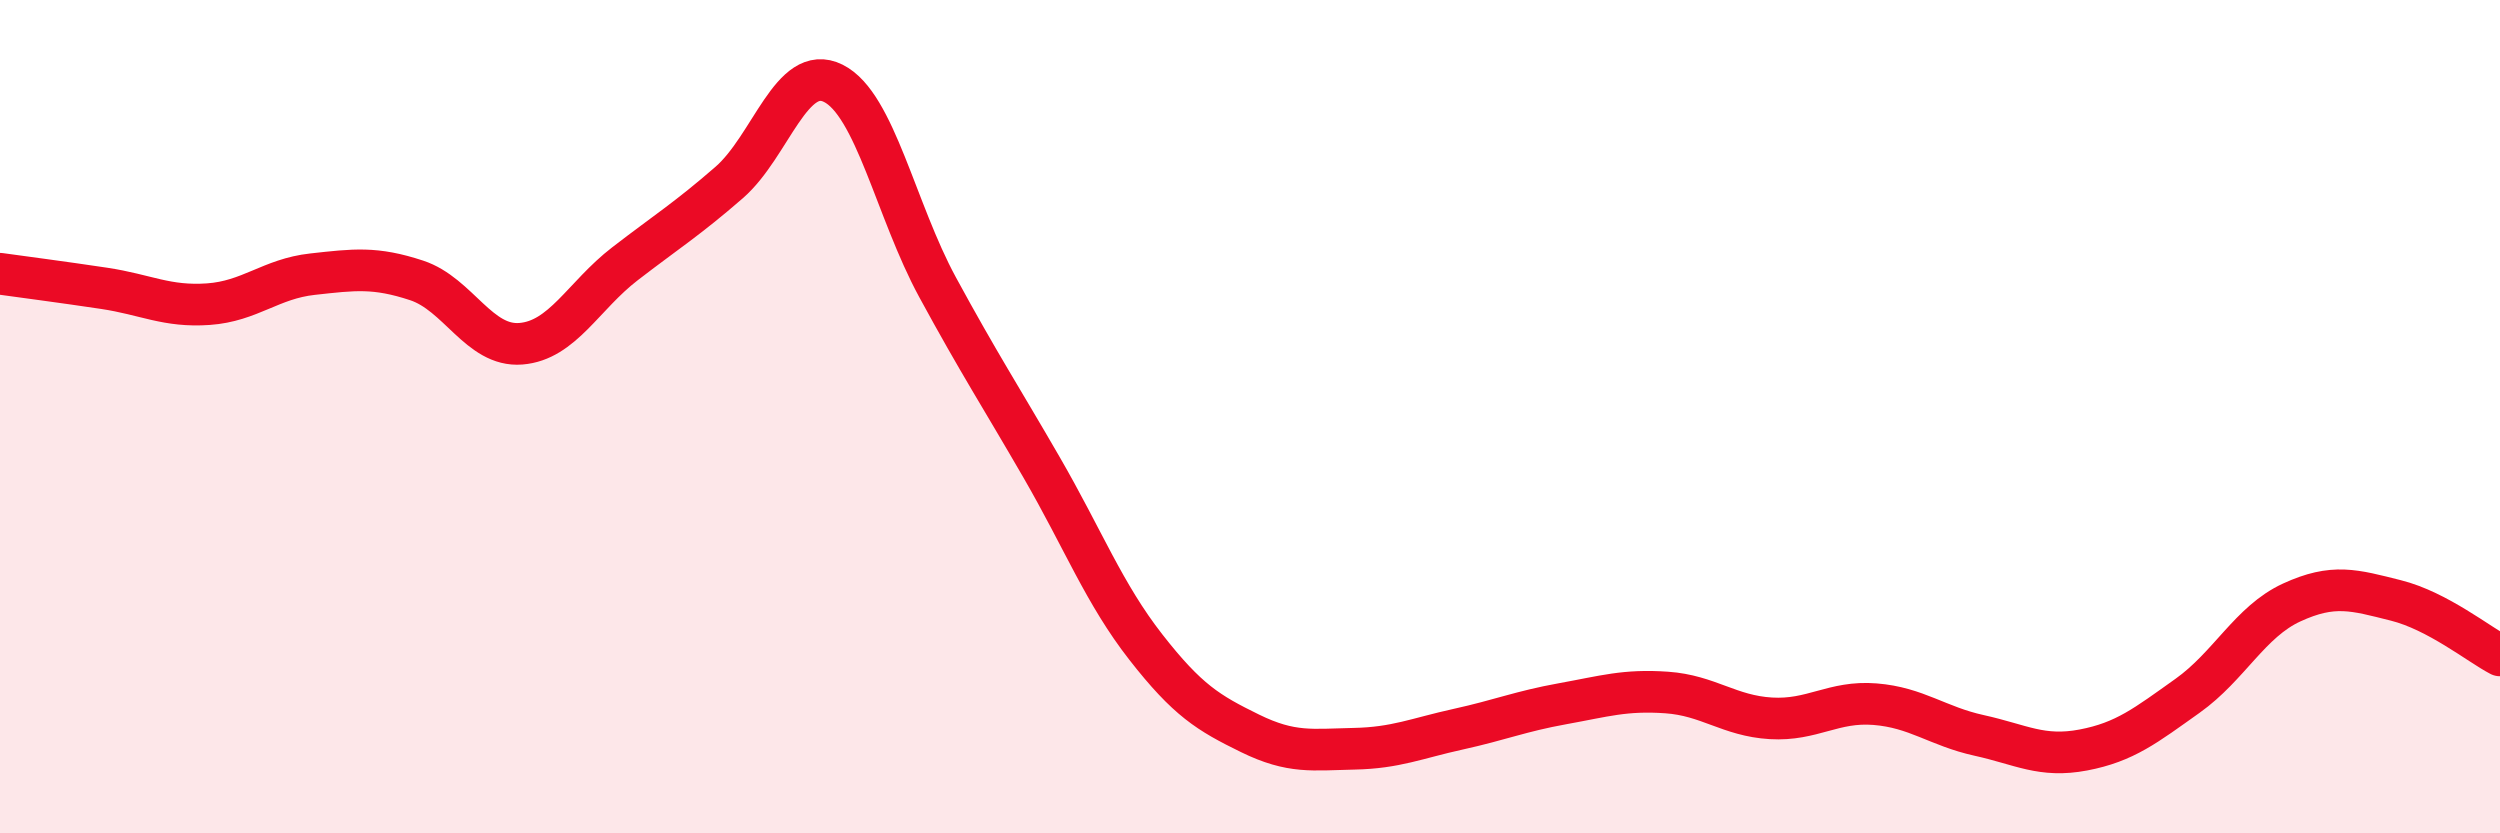
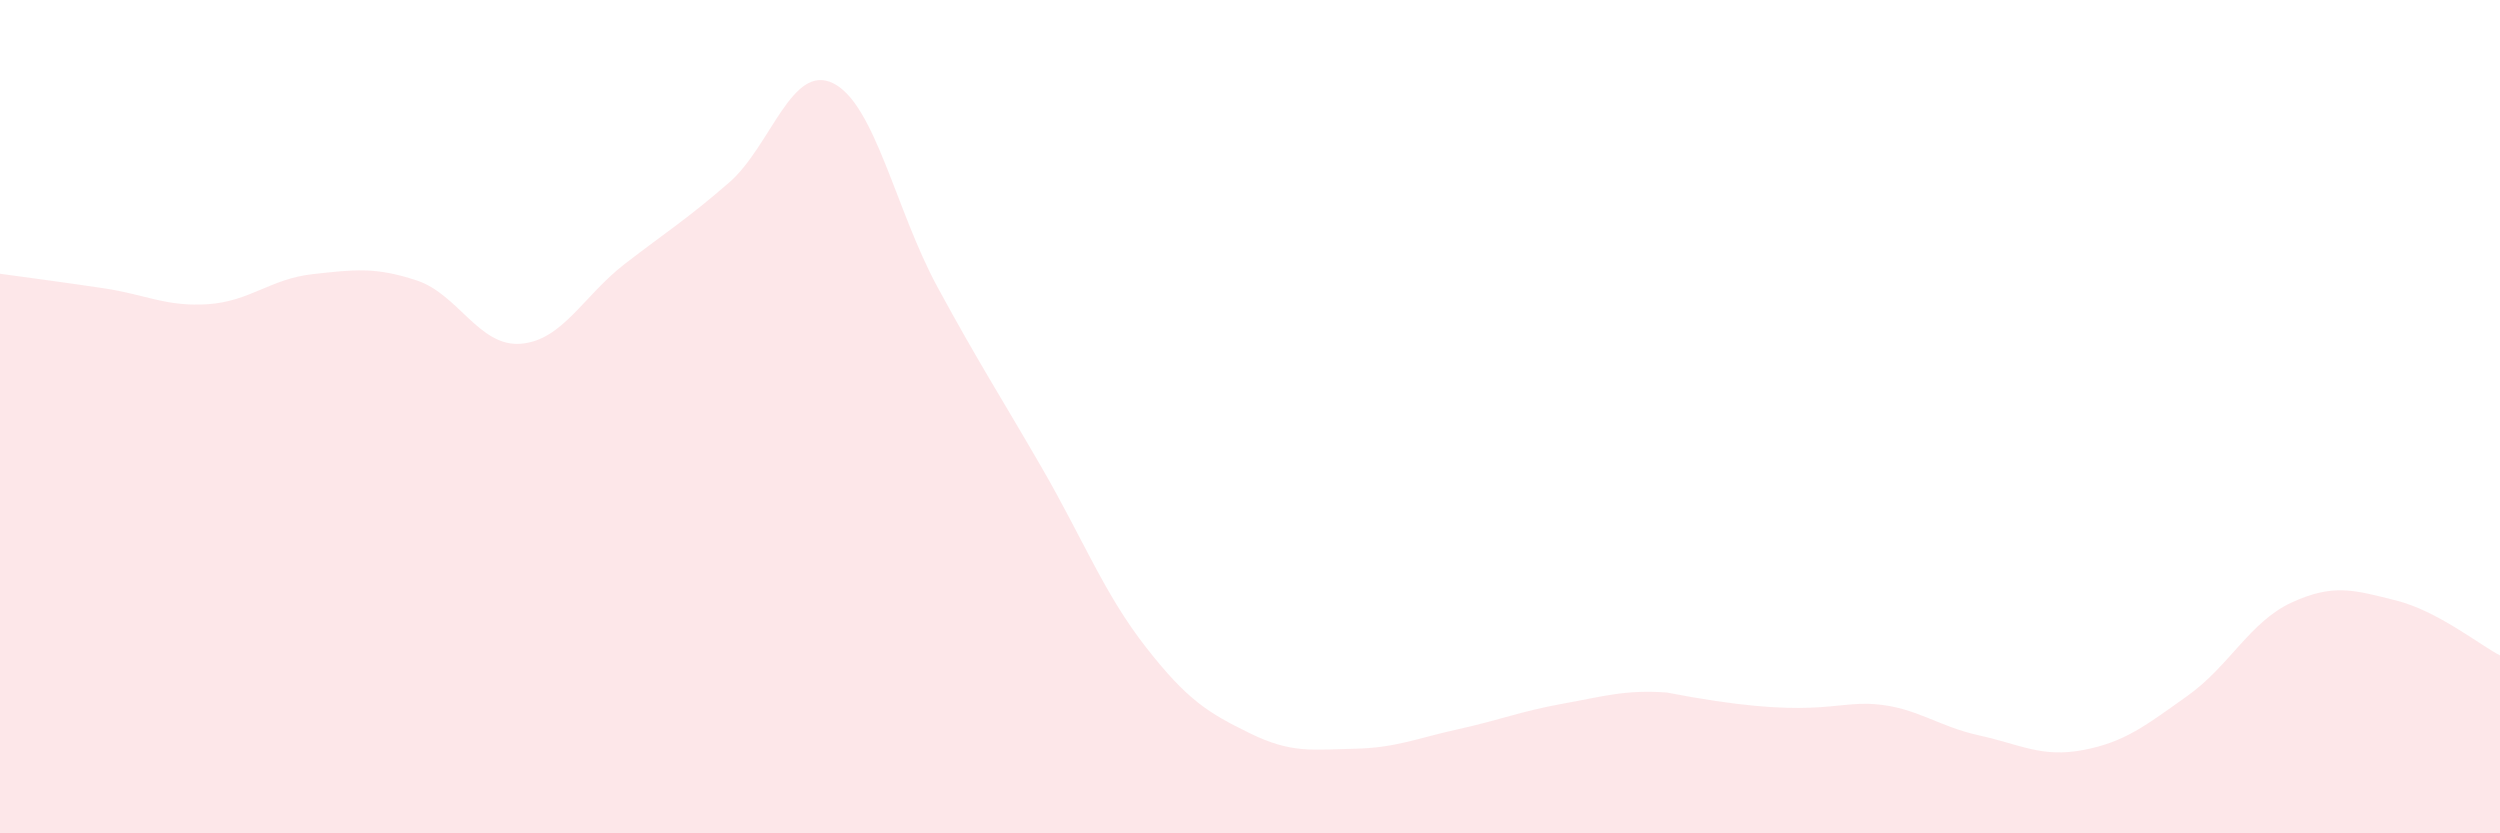
<svg xmlns="http://www.w3.org/2000/svg" width="60" height="20" viewBox="0 0 60 20">
-   <path d="M 0,6.57 C 0.5,6.64 1.5,6.77 2.5,6.92 C 3.5,7.07 4,7.37 5,7.3 C 6,7.23 6.5,6.69 7.5,6.58 C 8.5,6.47 9,6.4 10,6.73 C 11,7.06 11.5,8.33 12.5,8.25 C 13.5,8.17 14,7.1 15,6.33 C 16,5.56 16.5,5.25 17.5,4.38 C 18.5,3.51 19,1.5 20,2 C 21,2.5 21.5,5.05 22.5,6.89 C 23.5,8.73 24,9.49 25,11.22 C 26,12.95 26.5,14.25 27.5,15.53 C 28.5,16.81 29,17.11 30,17.6 C 31,18.09 31.5,17.99 32.5,17.97 C 33.5,17.95 34,17.72 35,17.5 C 36,17.28 36.5,17.07 37.5,16.89 C 38.5,16.71 39,16.55 40,16.62 C 41,16.69 41.5,17.18 42.5,17.24 C 43.5,17.3 44,16.82 45,16.9 C 46,16.98 46.5,17.43 47.5,17.65 C 48.5,17.87 49,18.19 50,18 C 51,17.81 51.5,17.41 52.5,16.7 C 53.5,15.99 54,14.92 55,14.46 C 56,14 56.5,14.16 57.5,14.41 C 58.5,14.66 59.5,15.47 60,15.73L60 20L0 20Z" fill="#EB0A25" opacity="0.1" stroke-linecap="round" stroke-linejoin="round" />
-   <path d="M 0,6.57 C 0.5,6.64 1.5,6.77 2.5,6.92 C 3.5,7.07 4,7.37 5,7.3 C 6,7.23 6.5,6.69 7.5,6.58 C 8.5,6.47 9,6.4 10,6.73 C 11,7.06 11.5,8.33 12.5,8.25 C 13.5,8.17 14,7.1 15,6.33 C 16,5.56 16.5,5.25 17.5,4.38 C 18.5,3.51 19,1.5 20,2 C 21,2.5 21.5,5.05 22.5,6.89 C 23.5,8.73 24,9.49 25,11.22 C 26,12.95 26.5,14.25 27.5,15.53 C 28.5,16.81 29,17.11 30,17.6 C 31,18.09 31.5,17.99 32.5,17.97 C 33.5,17.95 34,17.72 35,17.5 C 36,17.28 36.5,17.07 37.5,16.89 C 38.5,16.71 39,16.55 40,16.62 C 41,16.69 41.5,17.18 42.5,17.24 C 43.5,17.3 44,16.82 45,16.9 C 46,16.98 46.5,17.43 47.5,17.65 C 48.5,17.87 49,18.19 50,18 C 51,17.81 51.5,17.41 52.5,16.7 C 53.5,15.99 54,14.92 55,14.46 C 56,14 56.5,14.16 57.5,14.41 C 58.5,14.66 59.5,15.47 60,15.73" stroke="#EB0A25" stroke-width="1" fill="none" stroke-linecap="round" stroke-linejoin="round" />
+   <path d="M 0,6.57 C 0.5,6.64 1.5,6.77 2.5,6.92 C 3.5,7.07 4,7.37 5,7.3 C 6,7.23 6.5,6.69 7.5,6.58 C 8.5,6.47 9,6.4 10,6.73 C 11,7.06 11.5,8.33 12.5,8.25 C 13.5,8.17 14,7.1 15,6.33 C 16,5.56 16.5,5.25 17.5,4.38 C 18.5,3.51 19,1.5 20,2 C 21,2.5 21.5,5.05 22.5,6.89 C 23.5,8.73 24,9.49 25,11.22 C 26,12.95 26.5,14.25 27.5,15.53 C 28.5,16.81 29,17.11 30,17.6 C 31,18.09 31.5,17.99 32.5,17.97 C 33.5,17.95 34,17.72 35,17.5 C 36,17.28 36.5,17.07 37.5,16.89 C 38.5,16.71 39,16.55 40,16.62 C 43.5,17.3 44,16.82 45,16.9 C 46,16.98 46.5,17.43 47.5,17.65 C 48.5,17.87 49,18.19 50,18 C 51,17.81 51.5,17.41 52.5,16.7 C 53.5,15.99 54,14.92 55,14.46 C 56,14 56.5,14.16 57.5,14.41 C 58.5,14.66 59.5,15.47 60,15.73L60 20L0 20Z" fill="#EB0A25" opacity="0.1" stroke-linecap="round" stroke-linejoin="round" />
</svg>